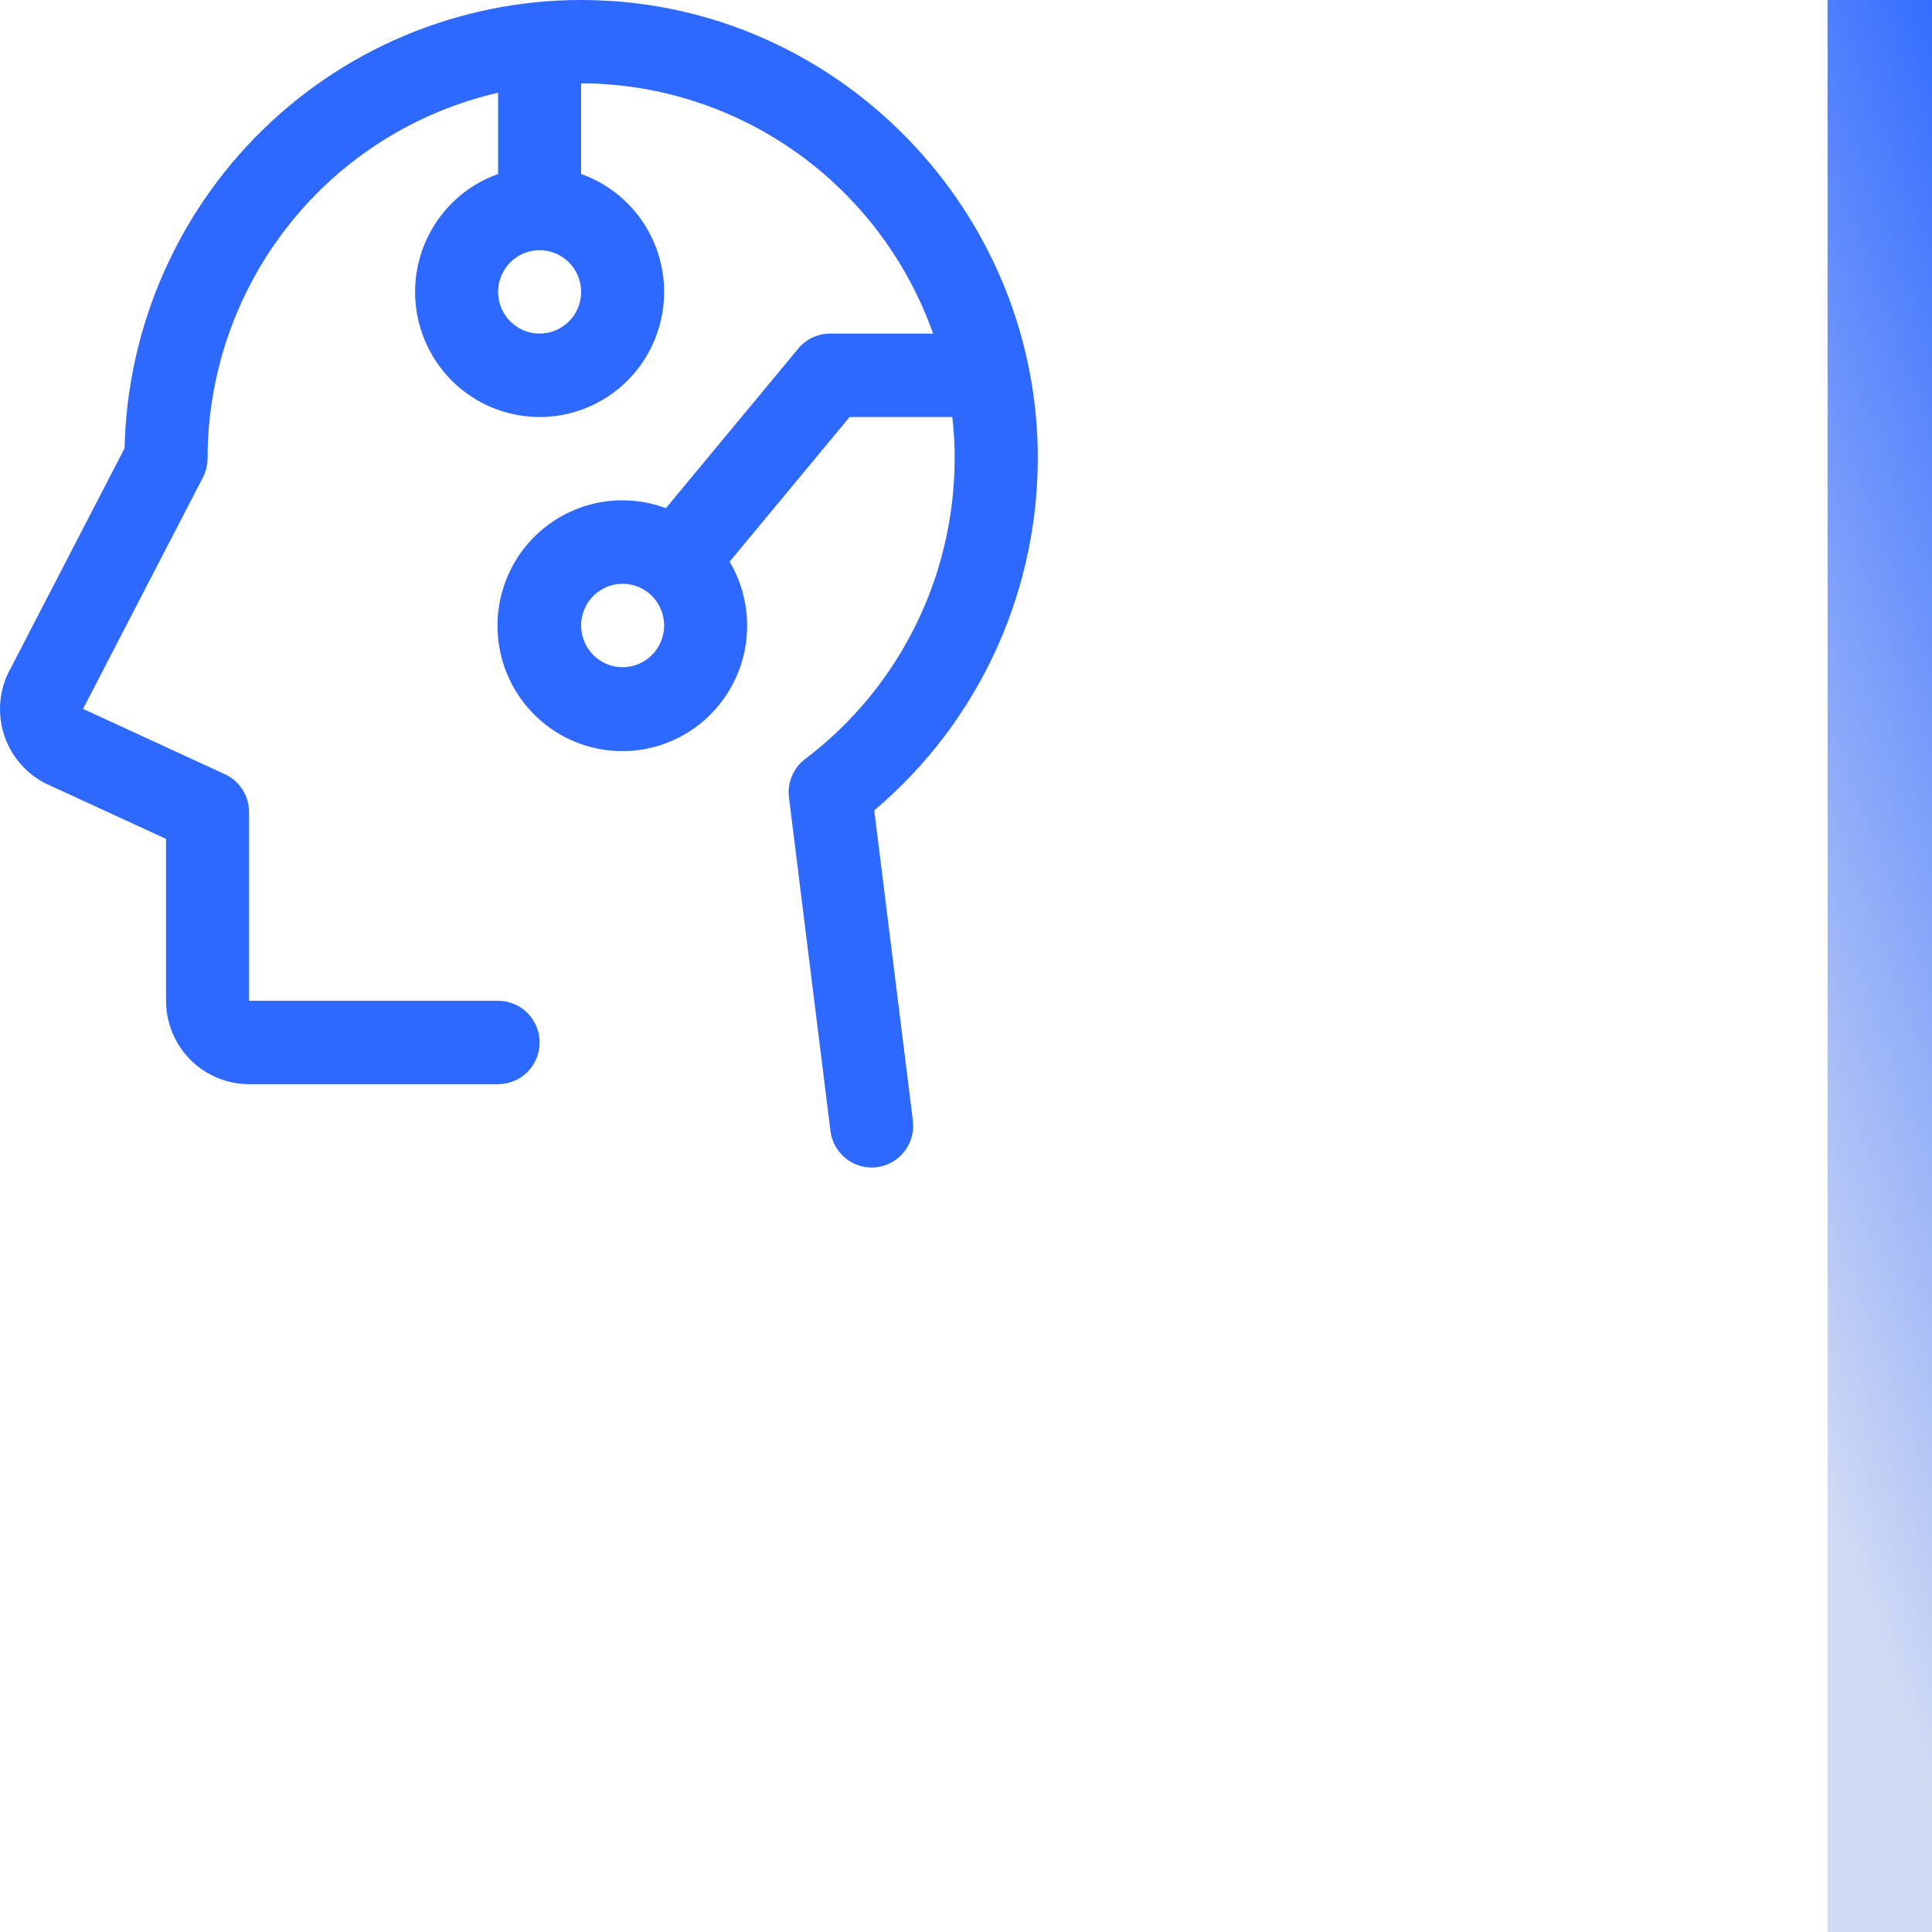
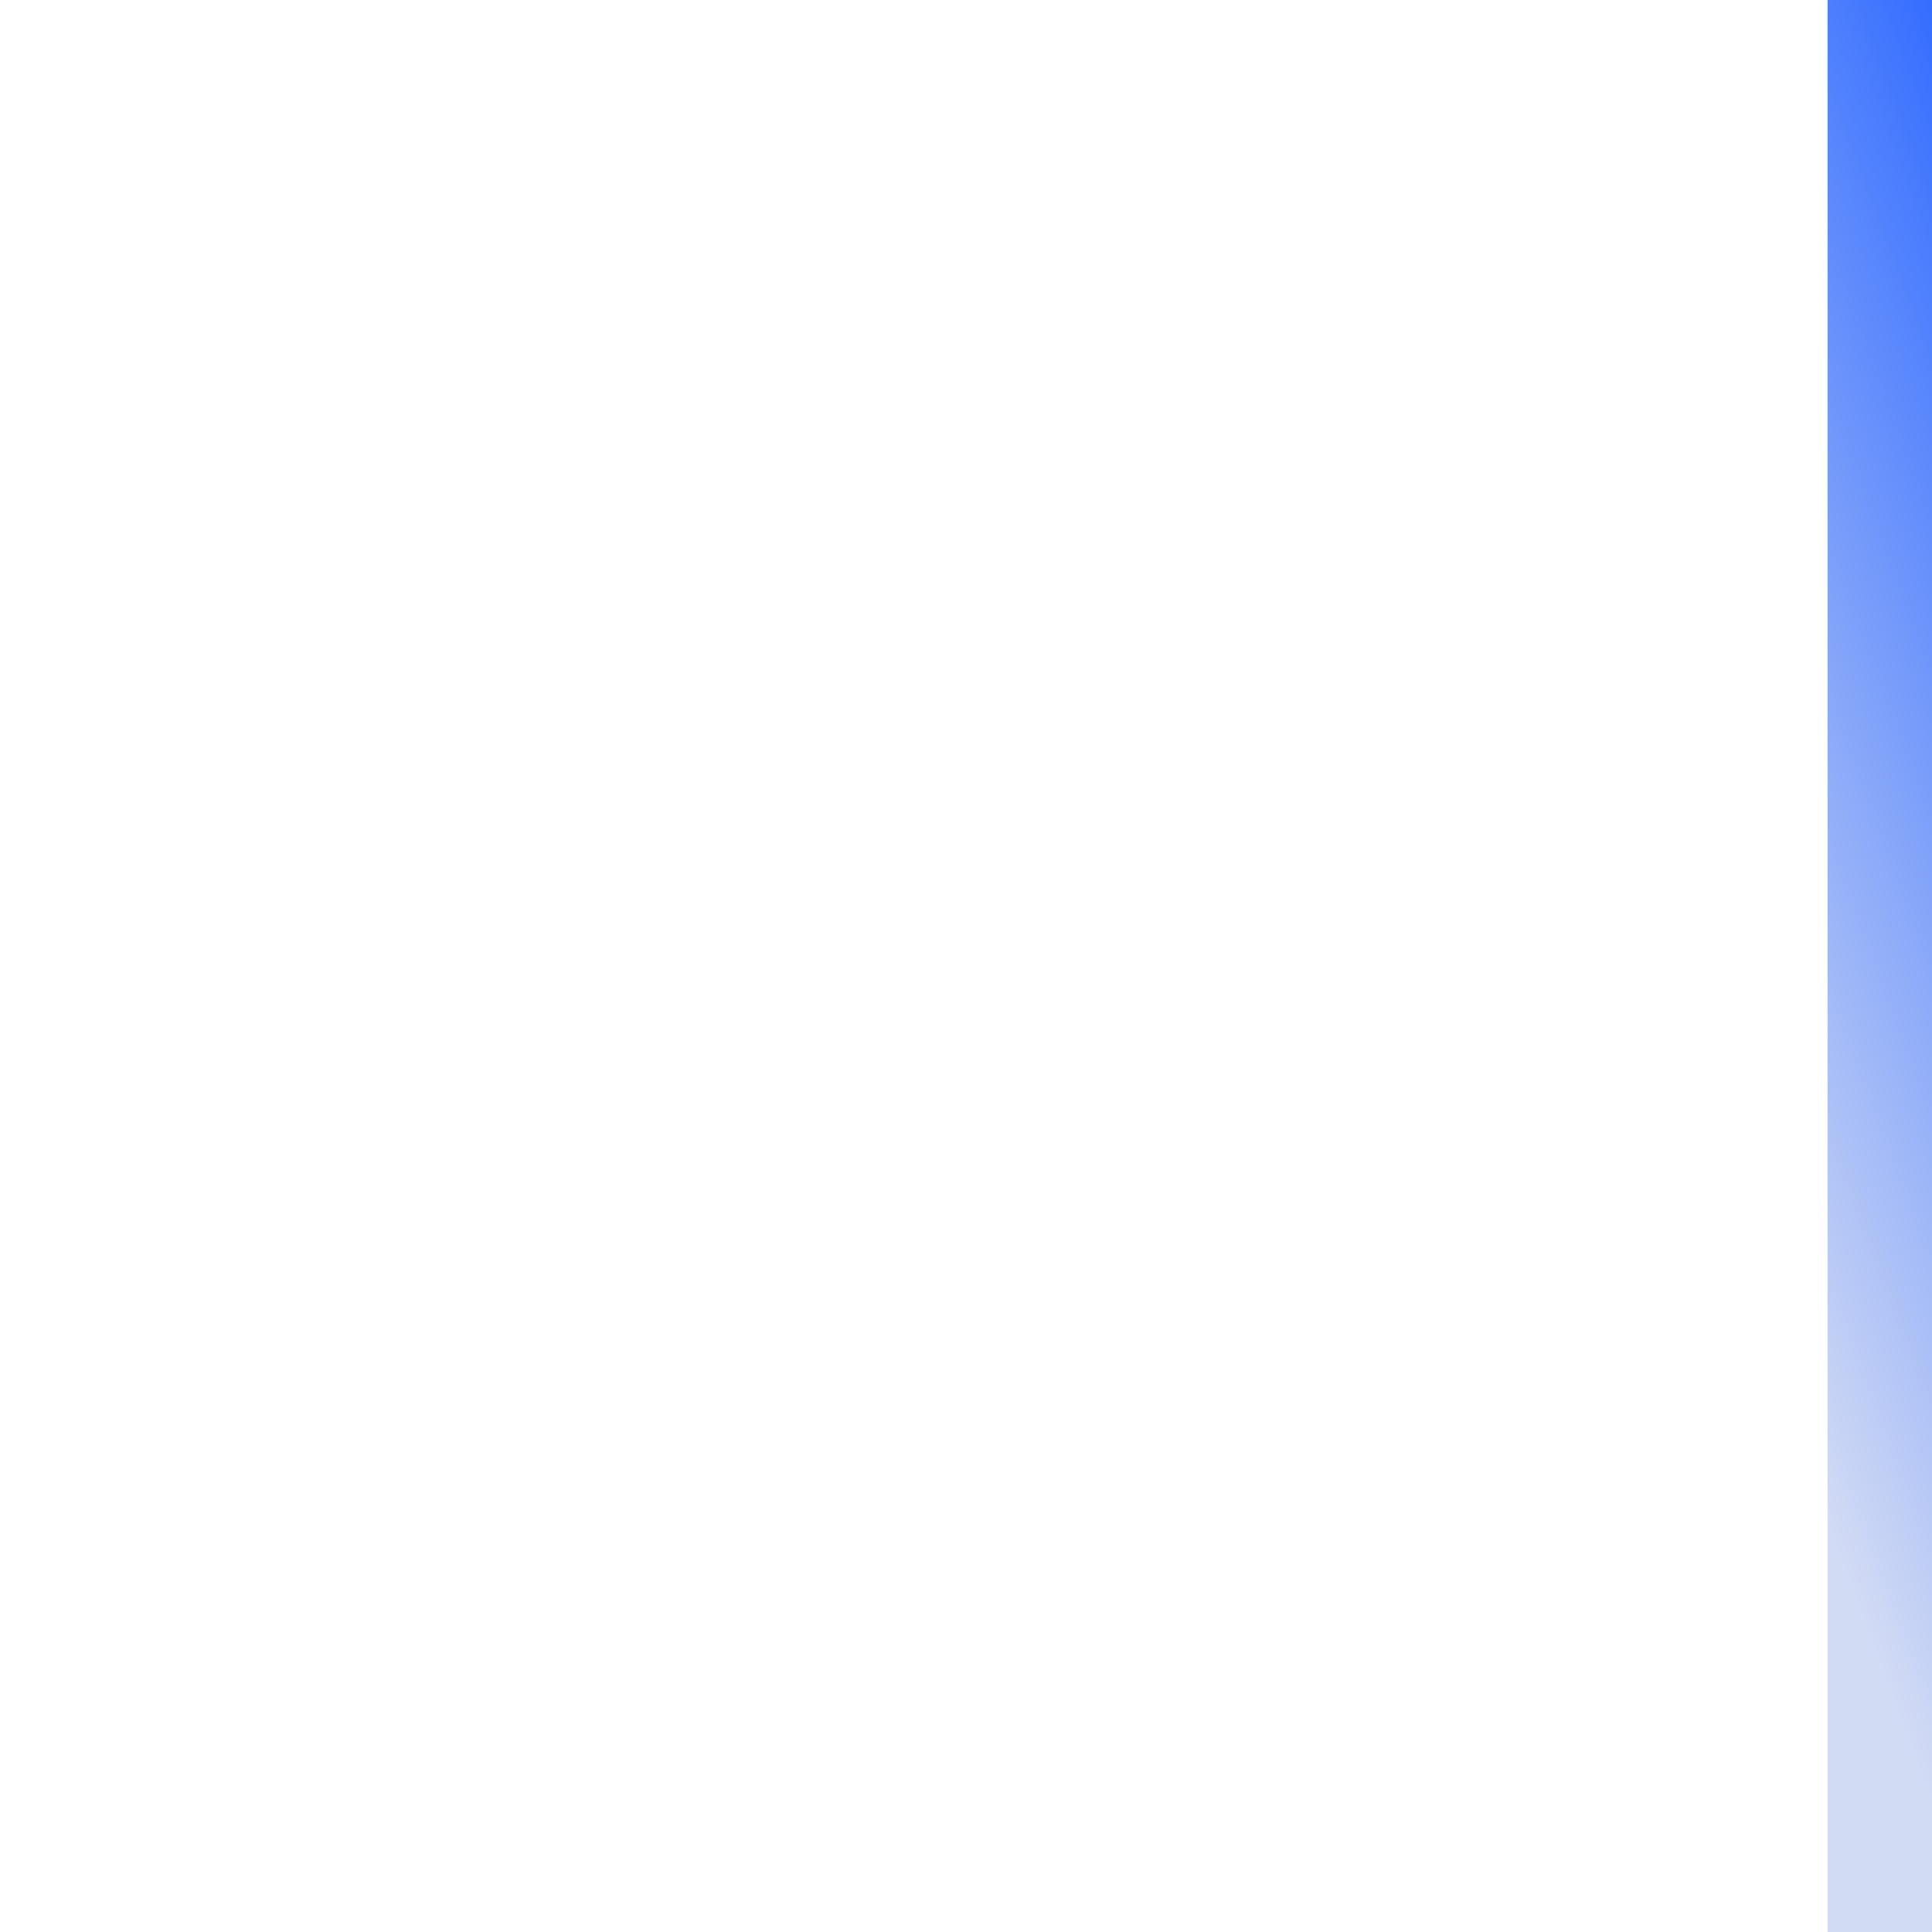
<svg xmlns="http://www.w3.org/2000/svg" width="74" height="74" viewBox="0 0 74 74" fill="none">
-   <path d="M33.486 31.039C35.496 29.342 37.102 27.214 38.186 24.812C39.269 22.409 39.802 19.793 39.746 17.156C39.547 8.03 32.272 0.505 23.204 0.026C20.865 -0.102 18.523 0.244 16.319 1.043C14.115 1.841 12.093 3.077 10.374 4.676C8.654 6.275 7.272 8.205 6.31 10.351C5.347 12.498 4.824 14.816 4.771 17.17L0.309 25.79C0.291 25.826 0.273 25.862 0.258 25.898C-0.062 26.647 -0.085 27.491 0.194 28.256C0.473 29.021 1.032 29.65 1.758 30.015L1.808 30.037L6.36 32.131V38.332C6.36 39.179 6.695 39.992 7.292 40.591C7.888 41.19 8.697 41.526 9.54 41.526H19.079C19.5 41.526 19.905 41.358 20.203 41.059C20.501 40.759 20.669 40.353 20.669 39.929C20.669 39.506 20.501 39.099 20.203 38.8C19.905 38.5 19.5 38.332 19.079 38.332H9.54V31.107C9.54 30.801 9.453 30.501 9.288 30.243C9.124 29.986 8.889 29.781 8.612 29.654L3.181 27.152L7.765 18.3C7.885 18.075 7.948 17.824 7.95 17.569C7.95 14.311 9.051 11.15 11.072 8.604C13.094 6.057 15.917 4.276 19.079 3.552V6.664C18.018 7.041 17.124 7.782 16.555 8.757C15.985 9.732 15.777 10.878 15.968 11.992C16.158 13.106 16.734 14.117 17.594 14.845C18.454 15.574 19.543 15.973 20.669 15.973C21.794 15.973 22.882 15.574 23.743 14.845C24.603 14.117 25.179 13.106 25.369 11.992C25.559 10.878 25.352 9.732 24.782 8.757C24.213 7.782 23.319 7.041 22.258 6.664V3.194C22.517 3.194 22.775 3.194 23.033 3.214C25.852 3.377 28.562 4.37 30.822 6.071C33.082 7.772 34.792 10.105 35.74 12.777H31.797C31.564 12.777 31.333 12.829 31.122 12.928C30.911 13.027 30.724 13.172 30.575 13.352L25.505 19.465C24.448 19.07 23.286 19.062 22.223 19.445C21.161 19.827 20.268 20.574 19.701 21.555C19.135 22.535 18.931 23.685 19.127 24.801C19.323 25.917 19.906 26.928 20.772 27.654C21.638 28.381 22.732 28.776 23.861 28.77C24.989 28.764 26.079 28.358 26.937 27.622C27.796 26.887 28.368 25.87 28.553 24.752C28.737 23.634 28.522 22.486 27.946 21.512L32.542 15.972H36.475C36.523 16.387 36.552 16.806 36.562 17.23C36.612 19.517 36.119 21.784 35.125 23.842C34.13 25.901 32.663 27.692 30.843 29.069C30.619 29.237 30.443 29.463 30.334 29.722C30.224 29.981 30.184 30.265 30.219 30.544L31.809 43.321C31.857 43.707 32.044 44.062 32.334 44.319C32.624 44.576 32.998 44.718 33.385 44.719C33.451 44.719 33.518 44.715 33.584 44.707C33.791 44.681 33.991 44.614 34.172 44.511C34.354 44.407 34.514 44.268 34.642 44.103C34.77 43.937 34.864 43.748 34.92 43.546C34.975 43.343 34.99 43.132 34.965 42.924L33.486 31.039ZM20.669 12.777C20.354 12.777 20.047 12.684 19.785 12.508C19.524 12.333 19.32 12.083 19.2 11.791C19.079 11.5 19.048 11.178 19.109 10.869C19.171 10.559 19.322 10.274 19.544 10.051C19.767 9.827 20.05 9.675 20.358 9.614C20.667 9.552 20.986 9.584 21.277 9.705C21.567 9.825 21.816 10.03 21.99 10.293C22.165 10.556 22.258 10.864 22.258 11.18C22.258 11.604 22.091 12.01 21.793 12.31C21.494 12.609 21.09 12.777 20.669 12.777ZM23.848 25.555C23.534 25.555 23.226 25.461 22.965 25.285C22.703 25.11 22.5 24.861 22.379 24.569C22.259 24.277 22.227 23.956 22.289 23.646C22.35 23.336 22.502 23.052 22.724 22.828C22.946 22.605 23.23 22.453 23.538 22.391C23.846 22.329 24.166 22.361 24.456 22.482C24.747 22.603 24.995 22.808 25.17 23.07C25.345 23.333 25.438 23.642 25.438 23.957C25.438 24.381 25.27 24.787 24.972 25.087C24.674 25.386 24.27 25.555 23.848 25.555Z" fill="#2D68FF" />
  <line x1="72" y1="74" x2="72" y2="8.74228e-08" stroke="url(#paint0_linear_2126_814)" stroke-width="4" />
  <defs>
    <linearGradient id="paint0_linear_2126_814" x1="75.186" y1="1.22789e-05" x2="51.511" y2="8.824" gradientUnits="userSpaceOnUse">
      <stop stop-color="#2D68FF" />
      <stop offset="1" stop-color="#D2DBF4" />
    </linearGradient>
  </defs>
</svg>